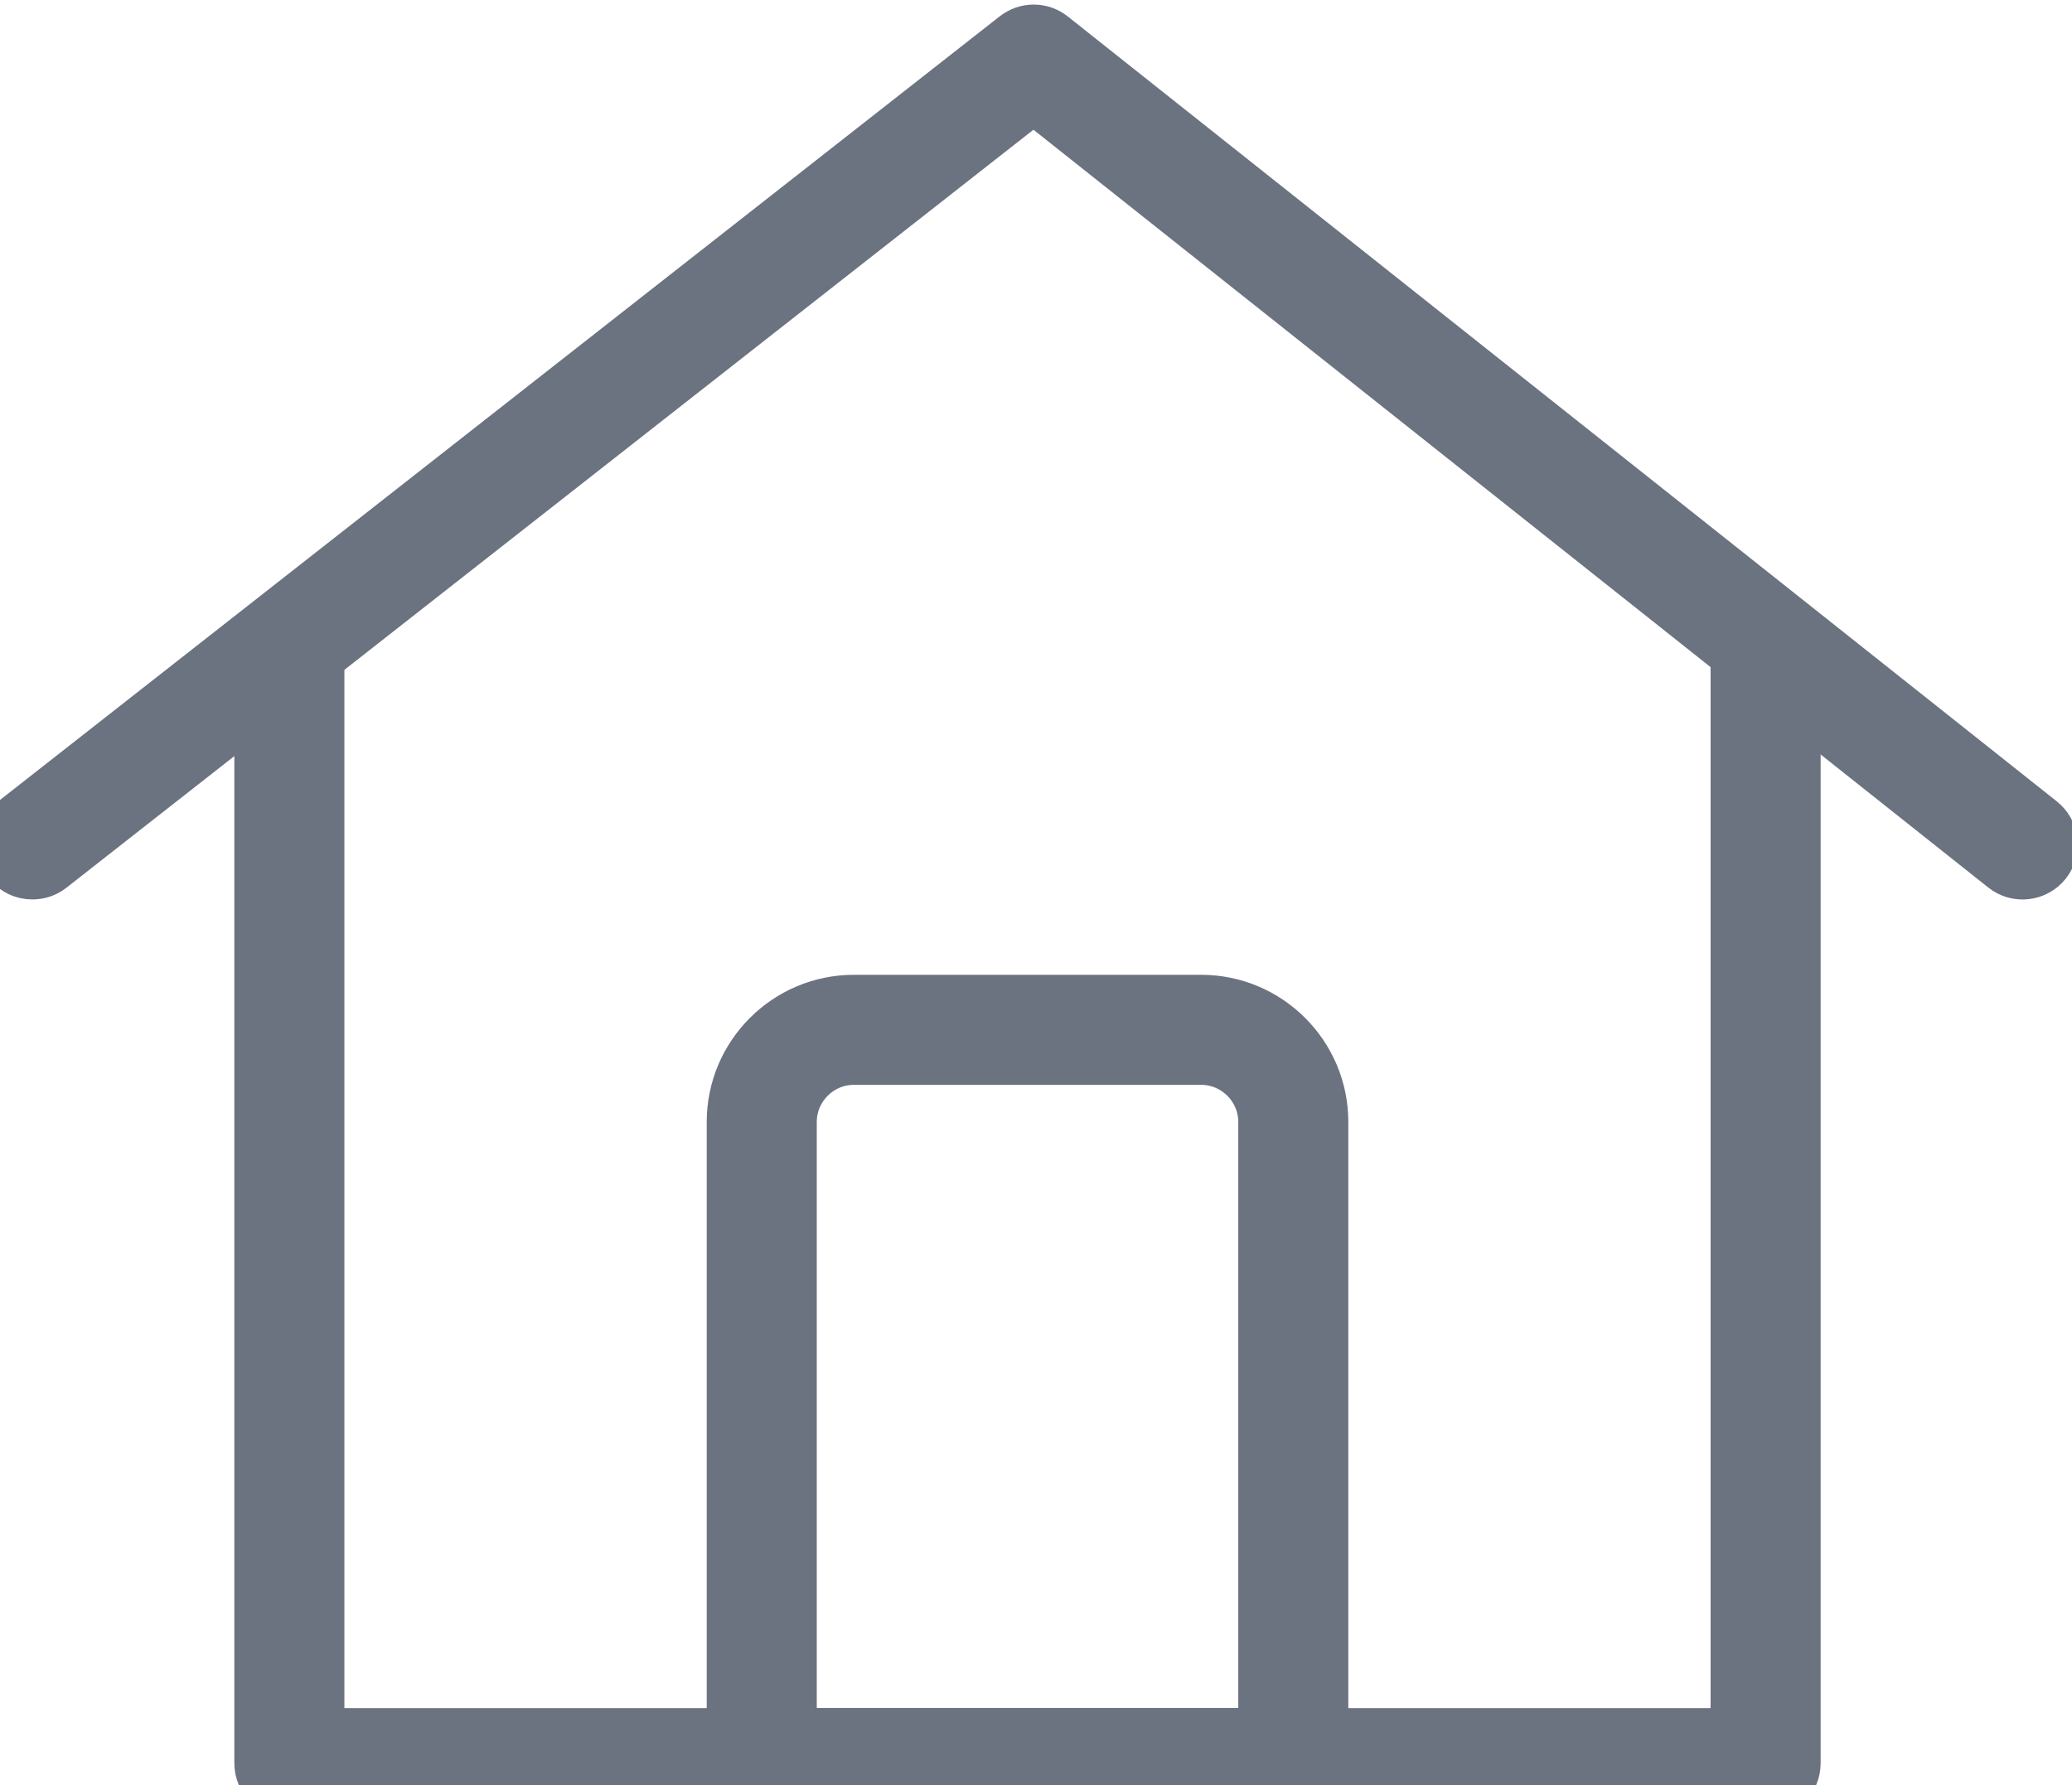
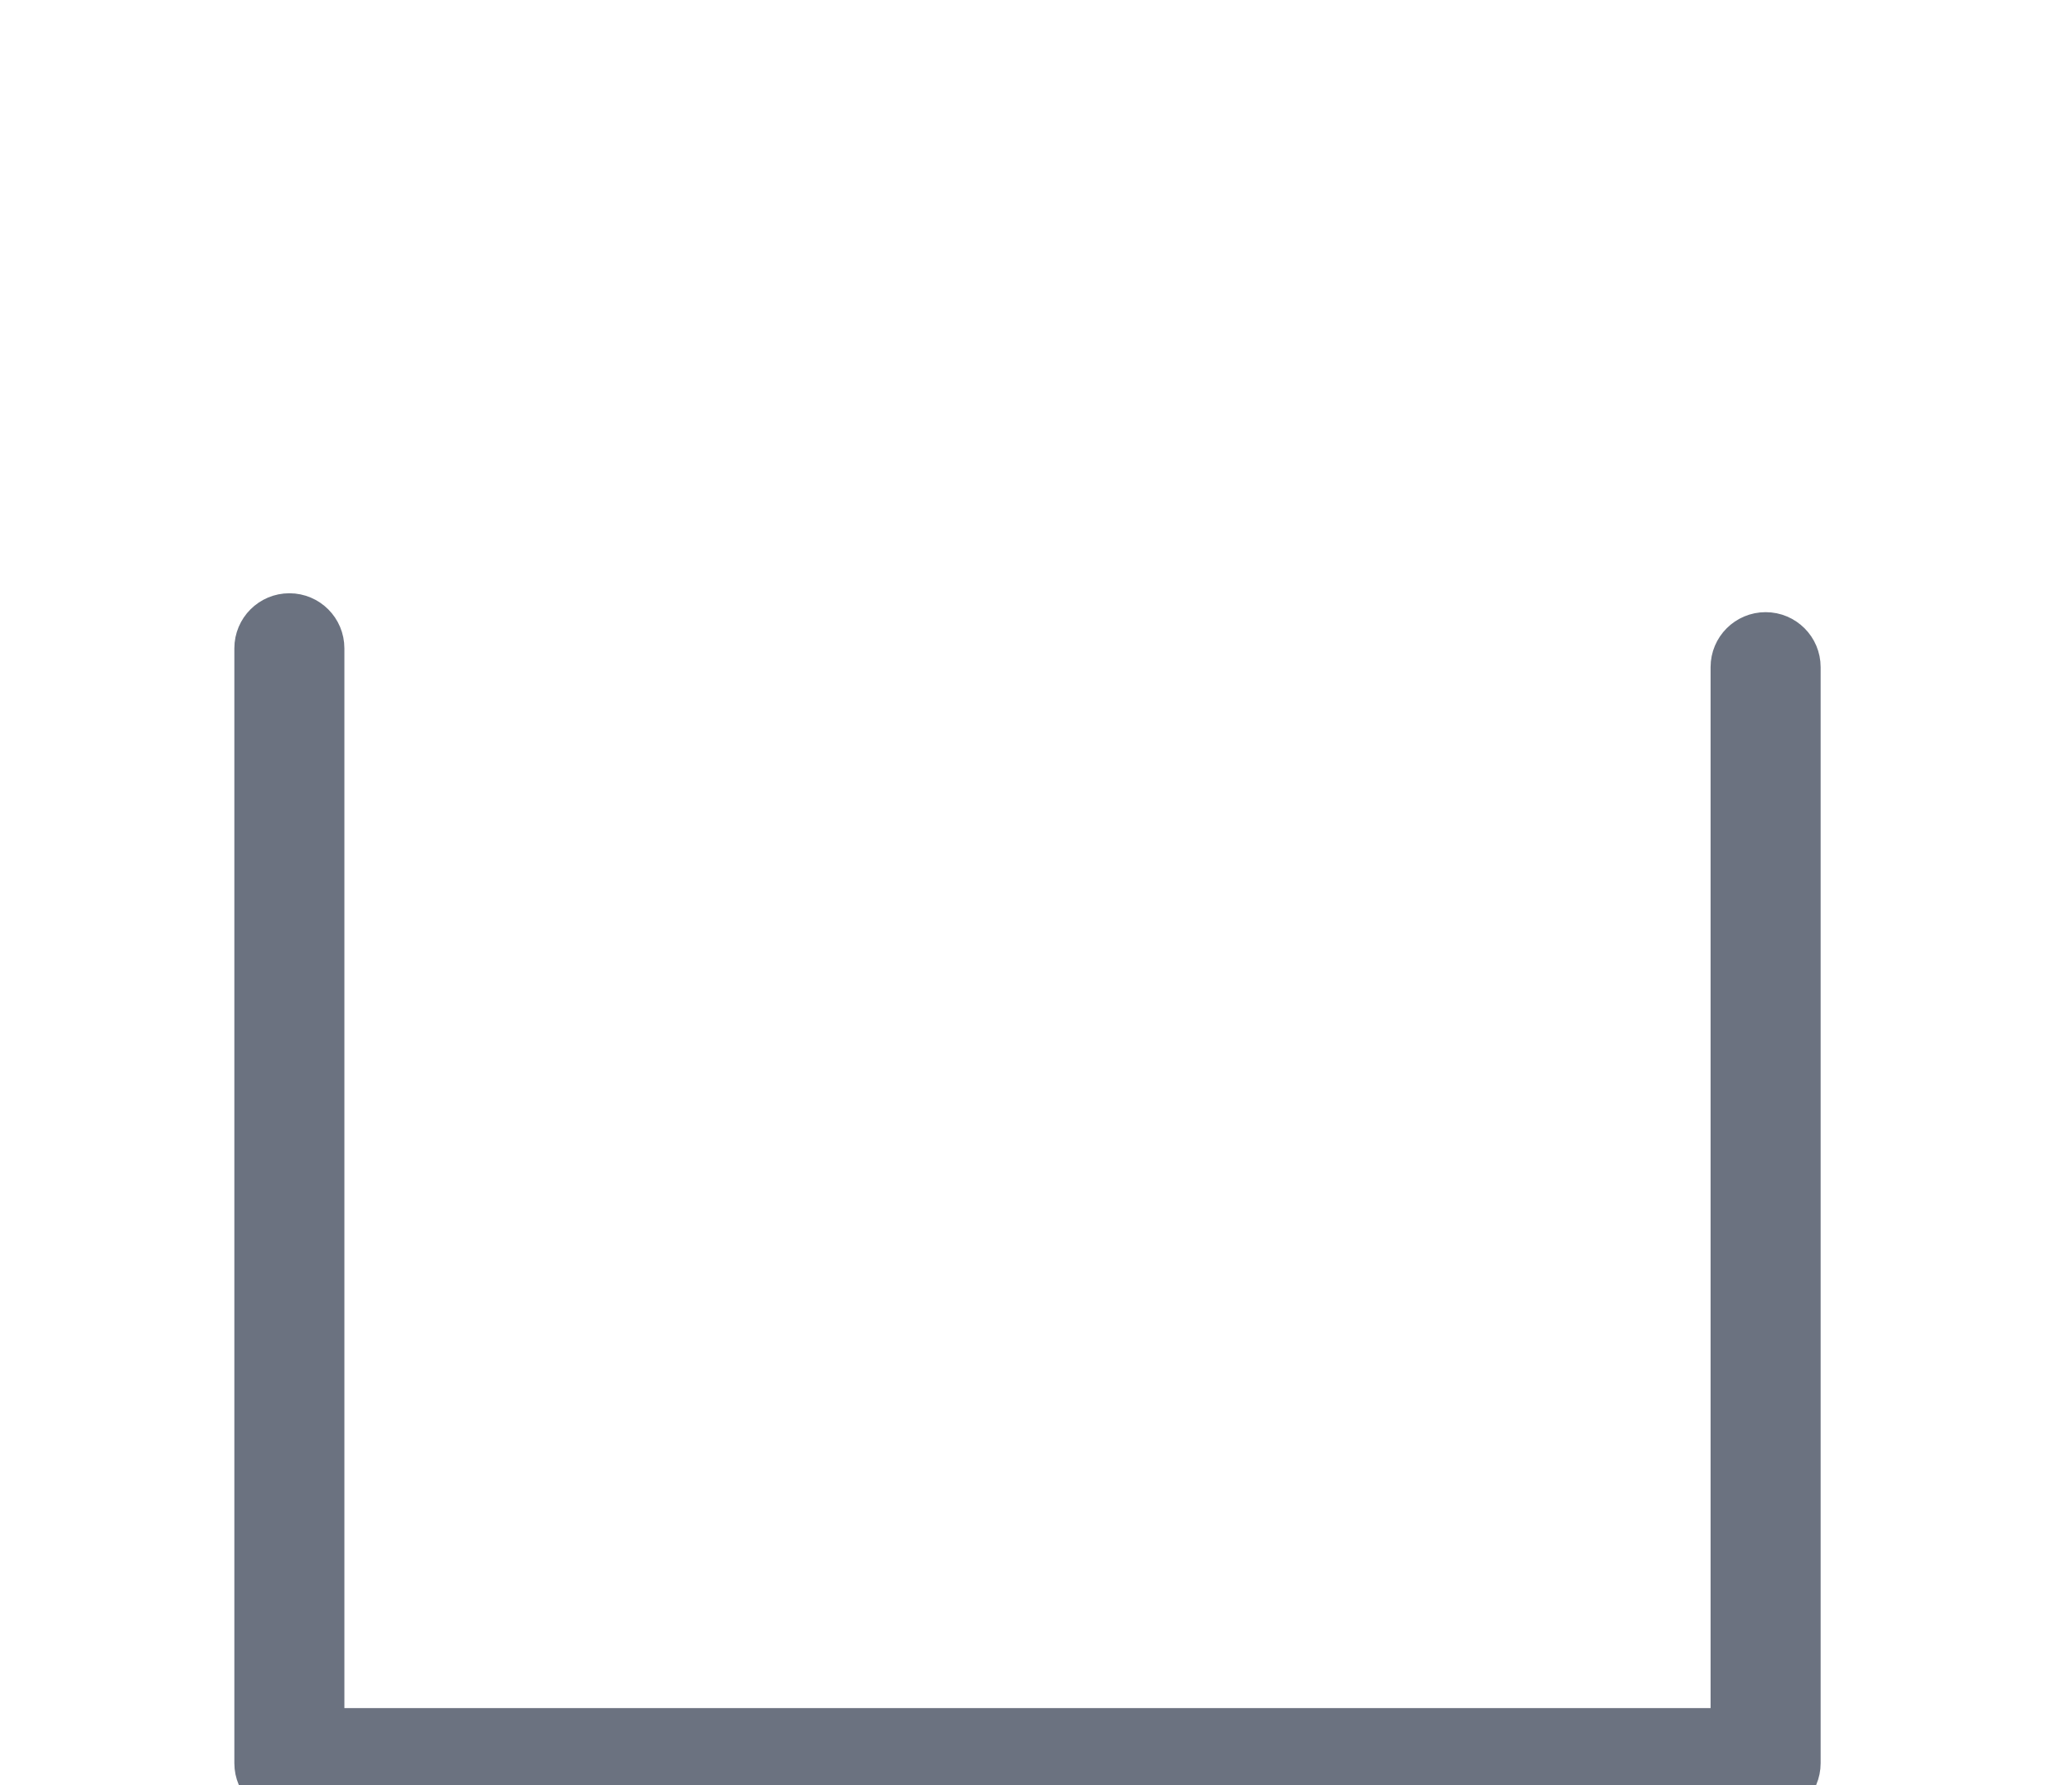
<svg xmlns="http://www.w3.org/2000/svg" viewBox="896.453 952.721 206.931 178.312" width="24px" height="20.681px" preserveAspectRatio="none">
  <g transform="matrix(0.143, 0, 0, -0.143, -13.785, 3285.288)" id="g1192">
    <g>
-       <path id="path1194" style="fill-opacity: 1; fill-rule: nonzero; fill: rgb(107, 114, 128); stroke: rgb(107, 114, 128); stroke-width: 20.961px;" d="m 6387.93,15693.9 c -8.29,0 -16.49,3.6 -22.01,10.7 -9.52,12.1 -7.4,29.7 4.75,39.2 l 699.29,548.2 c 10.19,8 24.5,8 34.62,-0.1 l 690.67,-548.2 c 12.09,-9.6 14.11,-27.2 4.51,-39.3 -9.59,-12 -27.16,-14.1 -39.27,-4.5 l -673.39,534.5 -681.94,-534.6 c -5.12,-4 -11.19,-5.9 -17.23,-5.9" />
      <path id="path1198" style="fill-opacity: 1; fill-rule: nonzero; fill: rgb(107, 114, 128); stroke: rgb(107, 114, 128); stroke-width: 20.961px;" d="M 7598.4 15052.1 L 6567.4 15052.1 C 6551.97 15052.1 6539.45 15064.7 6539.45 15080.1 L 6539.45 15858.8 C 6539.45 15874.3 6551.97 15886.8 6567.4 15886.8 C 6582.84 15886.8 6595.34 15874.3 6595.34 15858.8 L 6595.34 15108.1 L 7570.44 15108.1 L 7570.44 15845.7 C 7570.44 15861.1 7582.97 15873.6 7598.4 15873.6 C 7613.84 15873.6 7626.34 15861.1 7626.34 15845.7 L 7626.34 15080.1 C 7626.34 15064.7 7613.84 15052.1 7598.4 15052.1" />
-       <path id="path1202" style="fill-opacity: 1; fill-rule: nonzero; fill: rgb(107, 114, 128); stroke: rgb(107, 114, 128); stroke-width: 20.961px;" d="M 6925.25 15108.1 L 7240.58 15108.1 L 7240.58 15528 C 7240.58 15548 7224.23 15564.4 7204.14 15564.4 L 6961.68 15564.4 C 6941.59 15564.4 6925.25 15548 6925.25 15528 L 6925.25 15108.1 Z M 7268.53 15052.1 L 6897.29 15052.1 C 6881.86 15052.1 6869.35 15064.7 6869.35 15080.1 L 6869.35 15528 C 6869.35 15578.9 6910.77 15620.3 6961.68 15620.3 L 7204.14 15620.3 C 7255.06 15620.3 7296.47 15578.9 7296.47 15528 L 7296.47 15080.1 C 7296.47 15064.7 7283.96 15052.1 7268.53 15052.1" />
    </g>
  </g>
</svg>